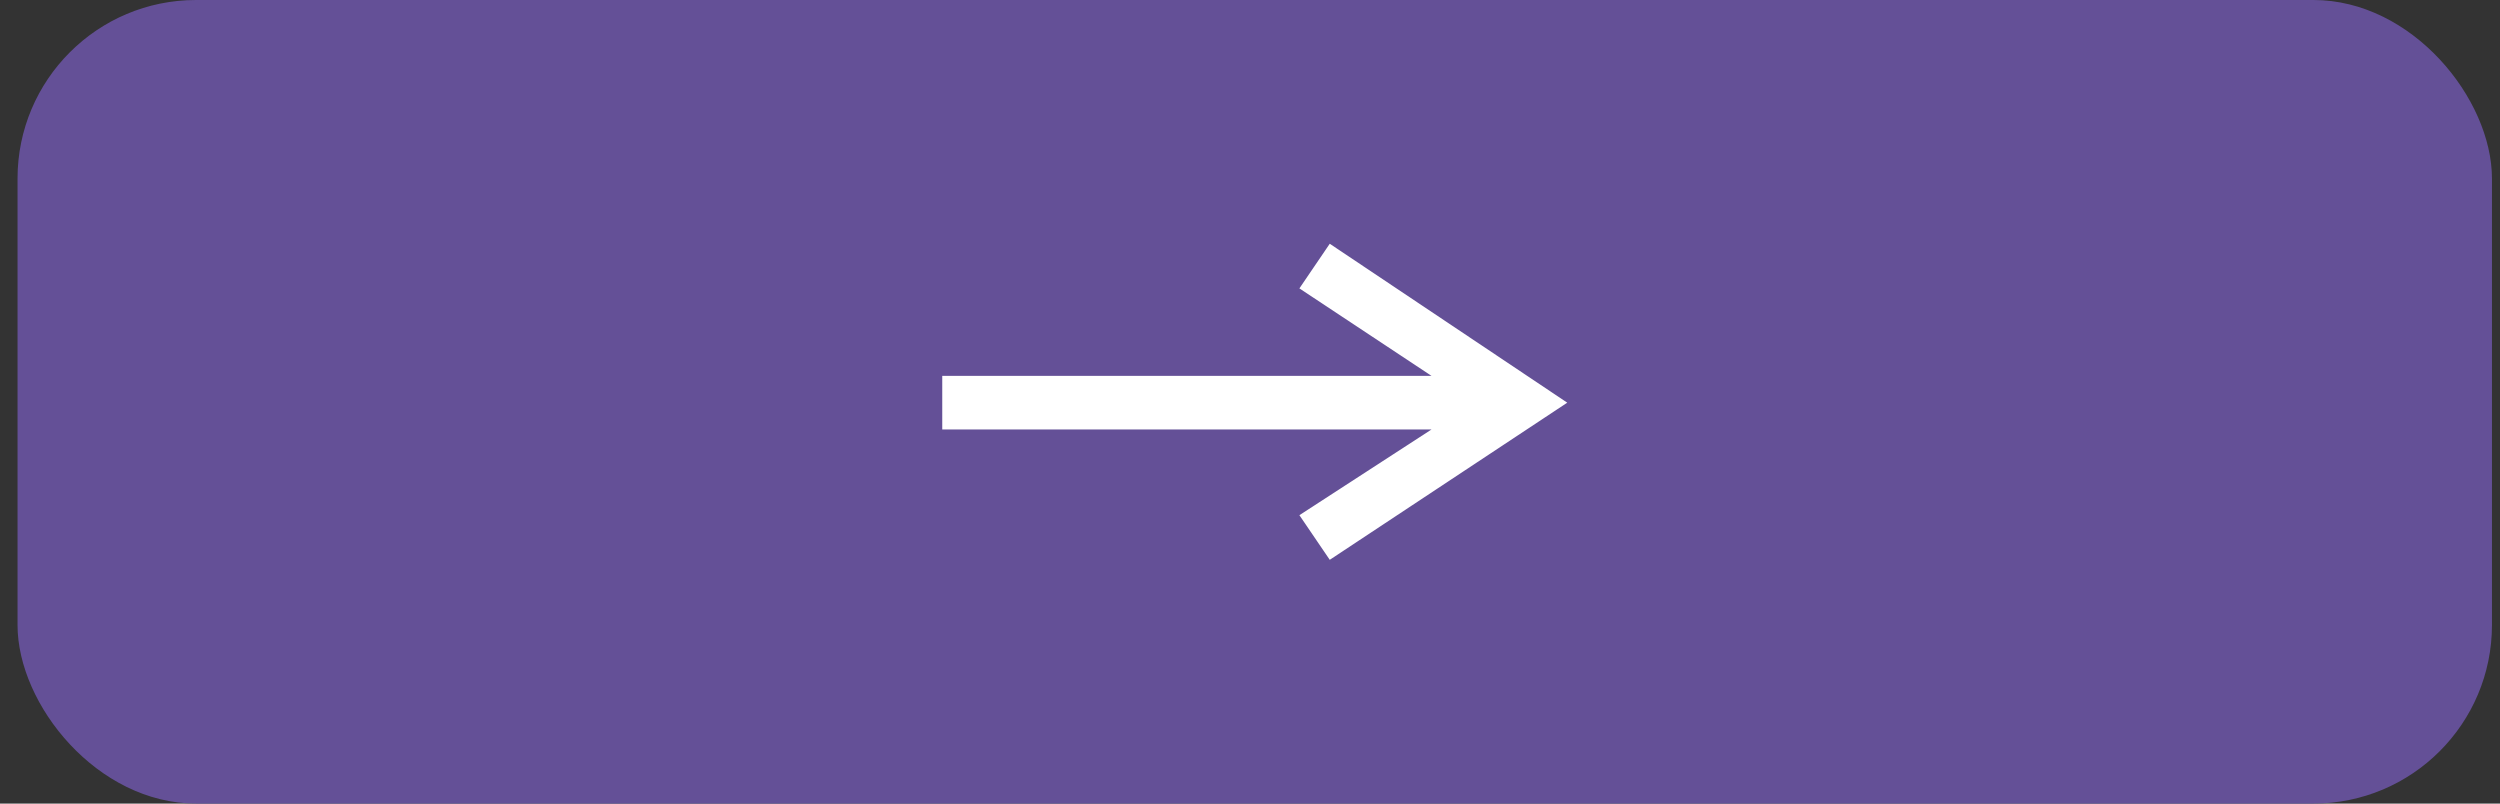
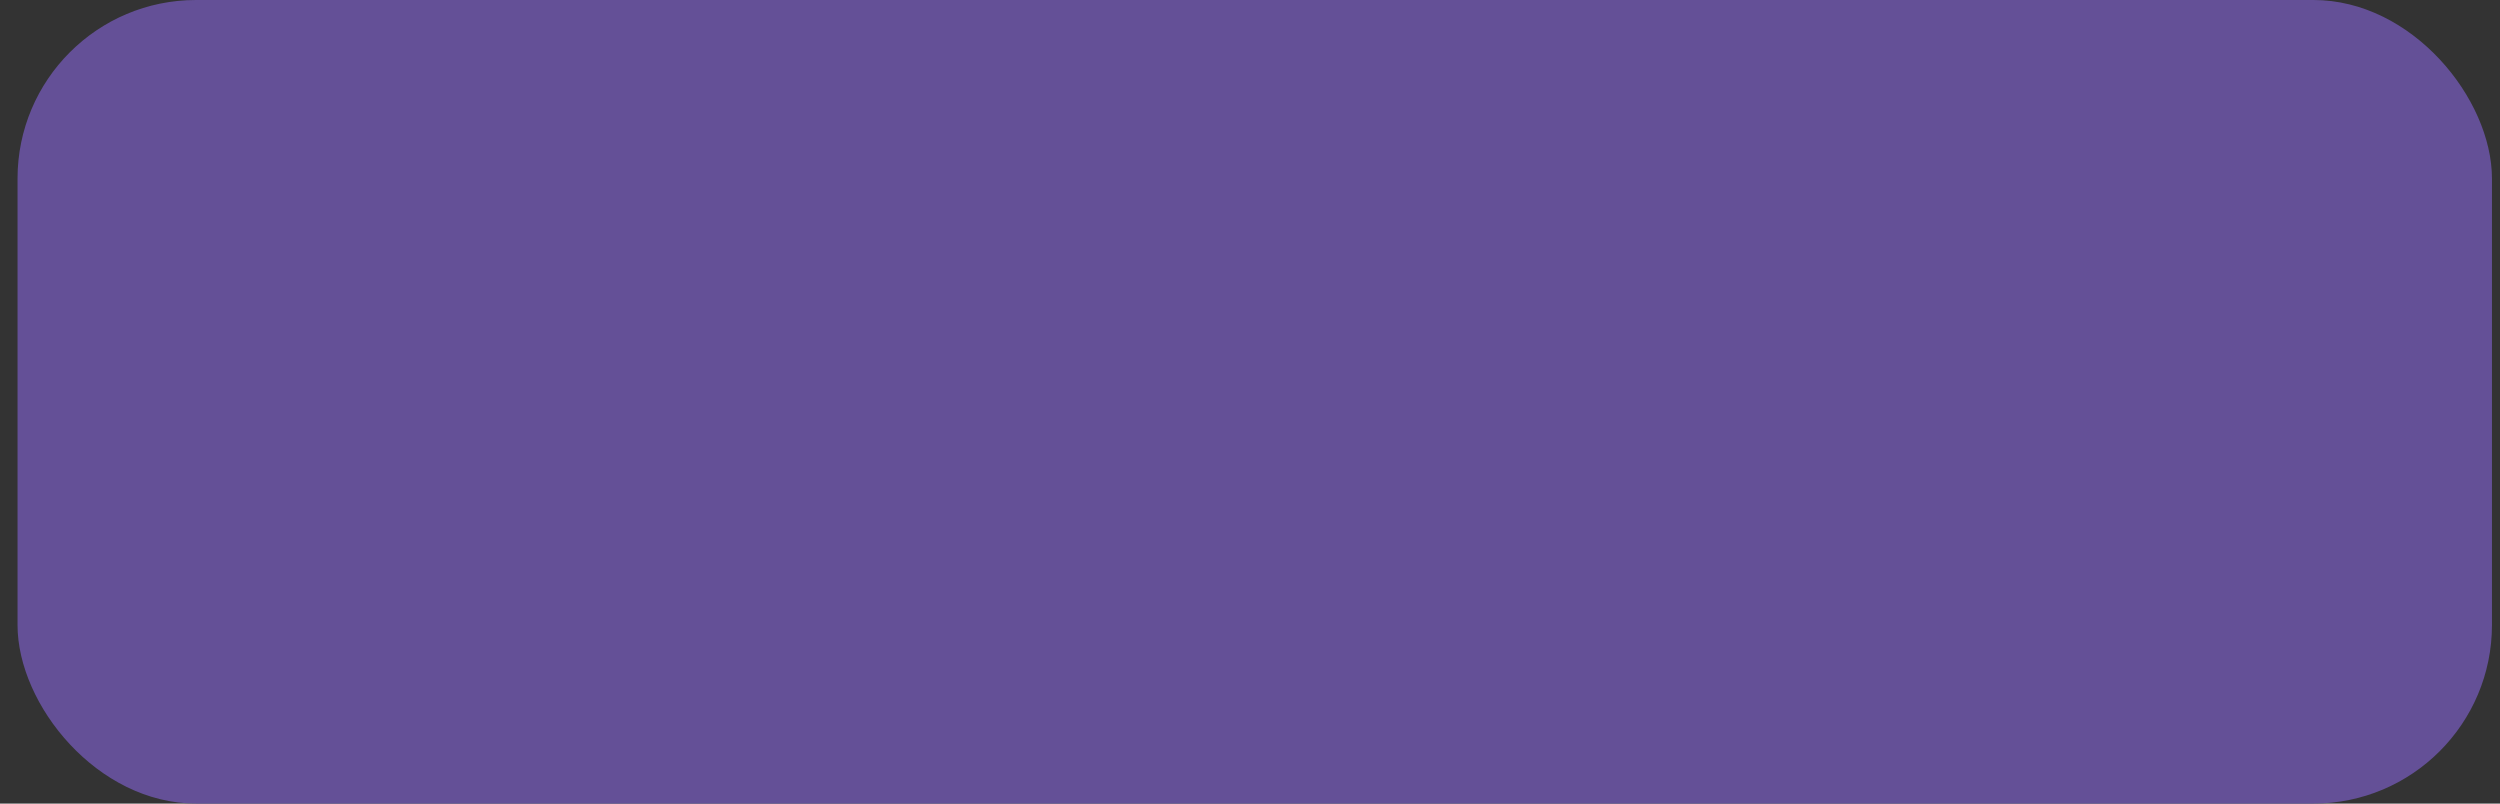
<svg xmlns="http://www.w3.org/2000/svg" width="140" height="45" viewBox="0 0 140 45" fill="none">
  <rect x="0" y="0" width="140" height="45" fill="#333333" stroke="none" />
  <rect x="0.982" width="138.568" height="45" rx="10" fill="#645097" />
-   <path d="M74.466 13.65L72.766 16.15L80.166 21.05H52.766V24.05H80.166L72.766 28.85L74.466 31.35L87.766 22.55L74.466 13.65Z" fill="white" />
</svg>